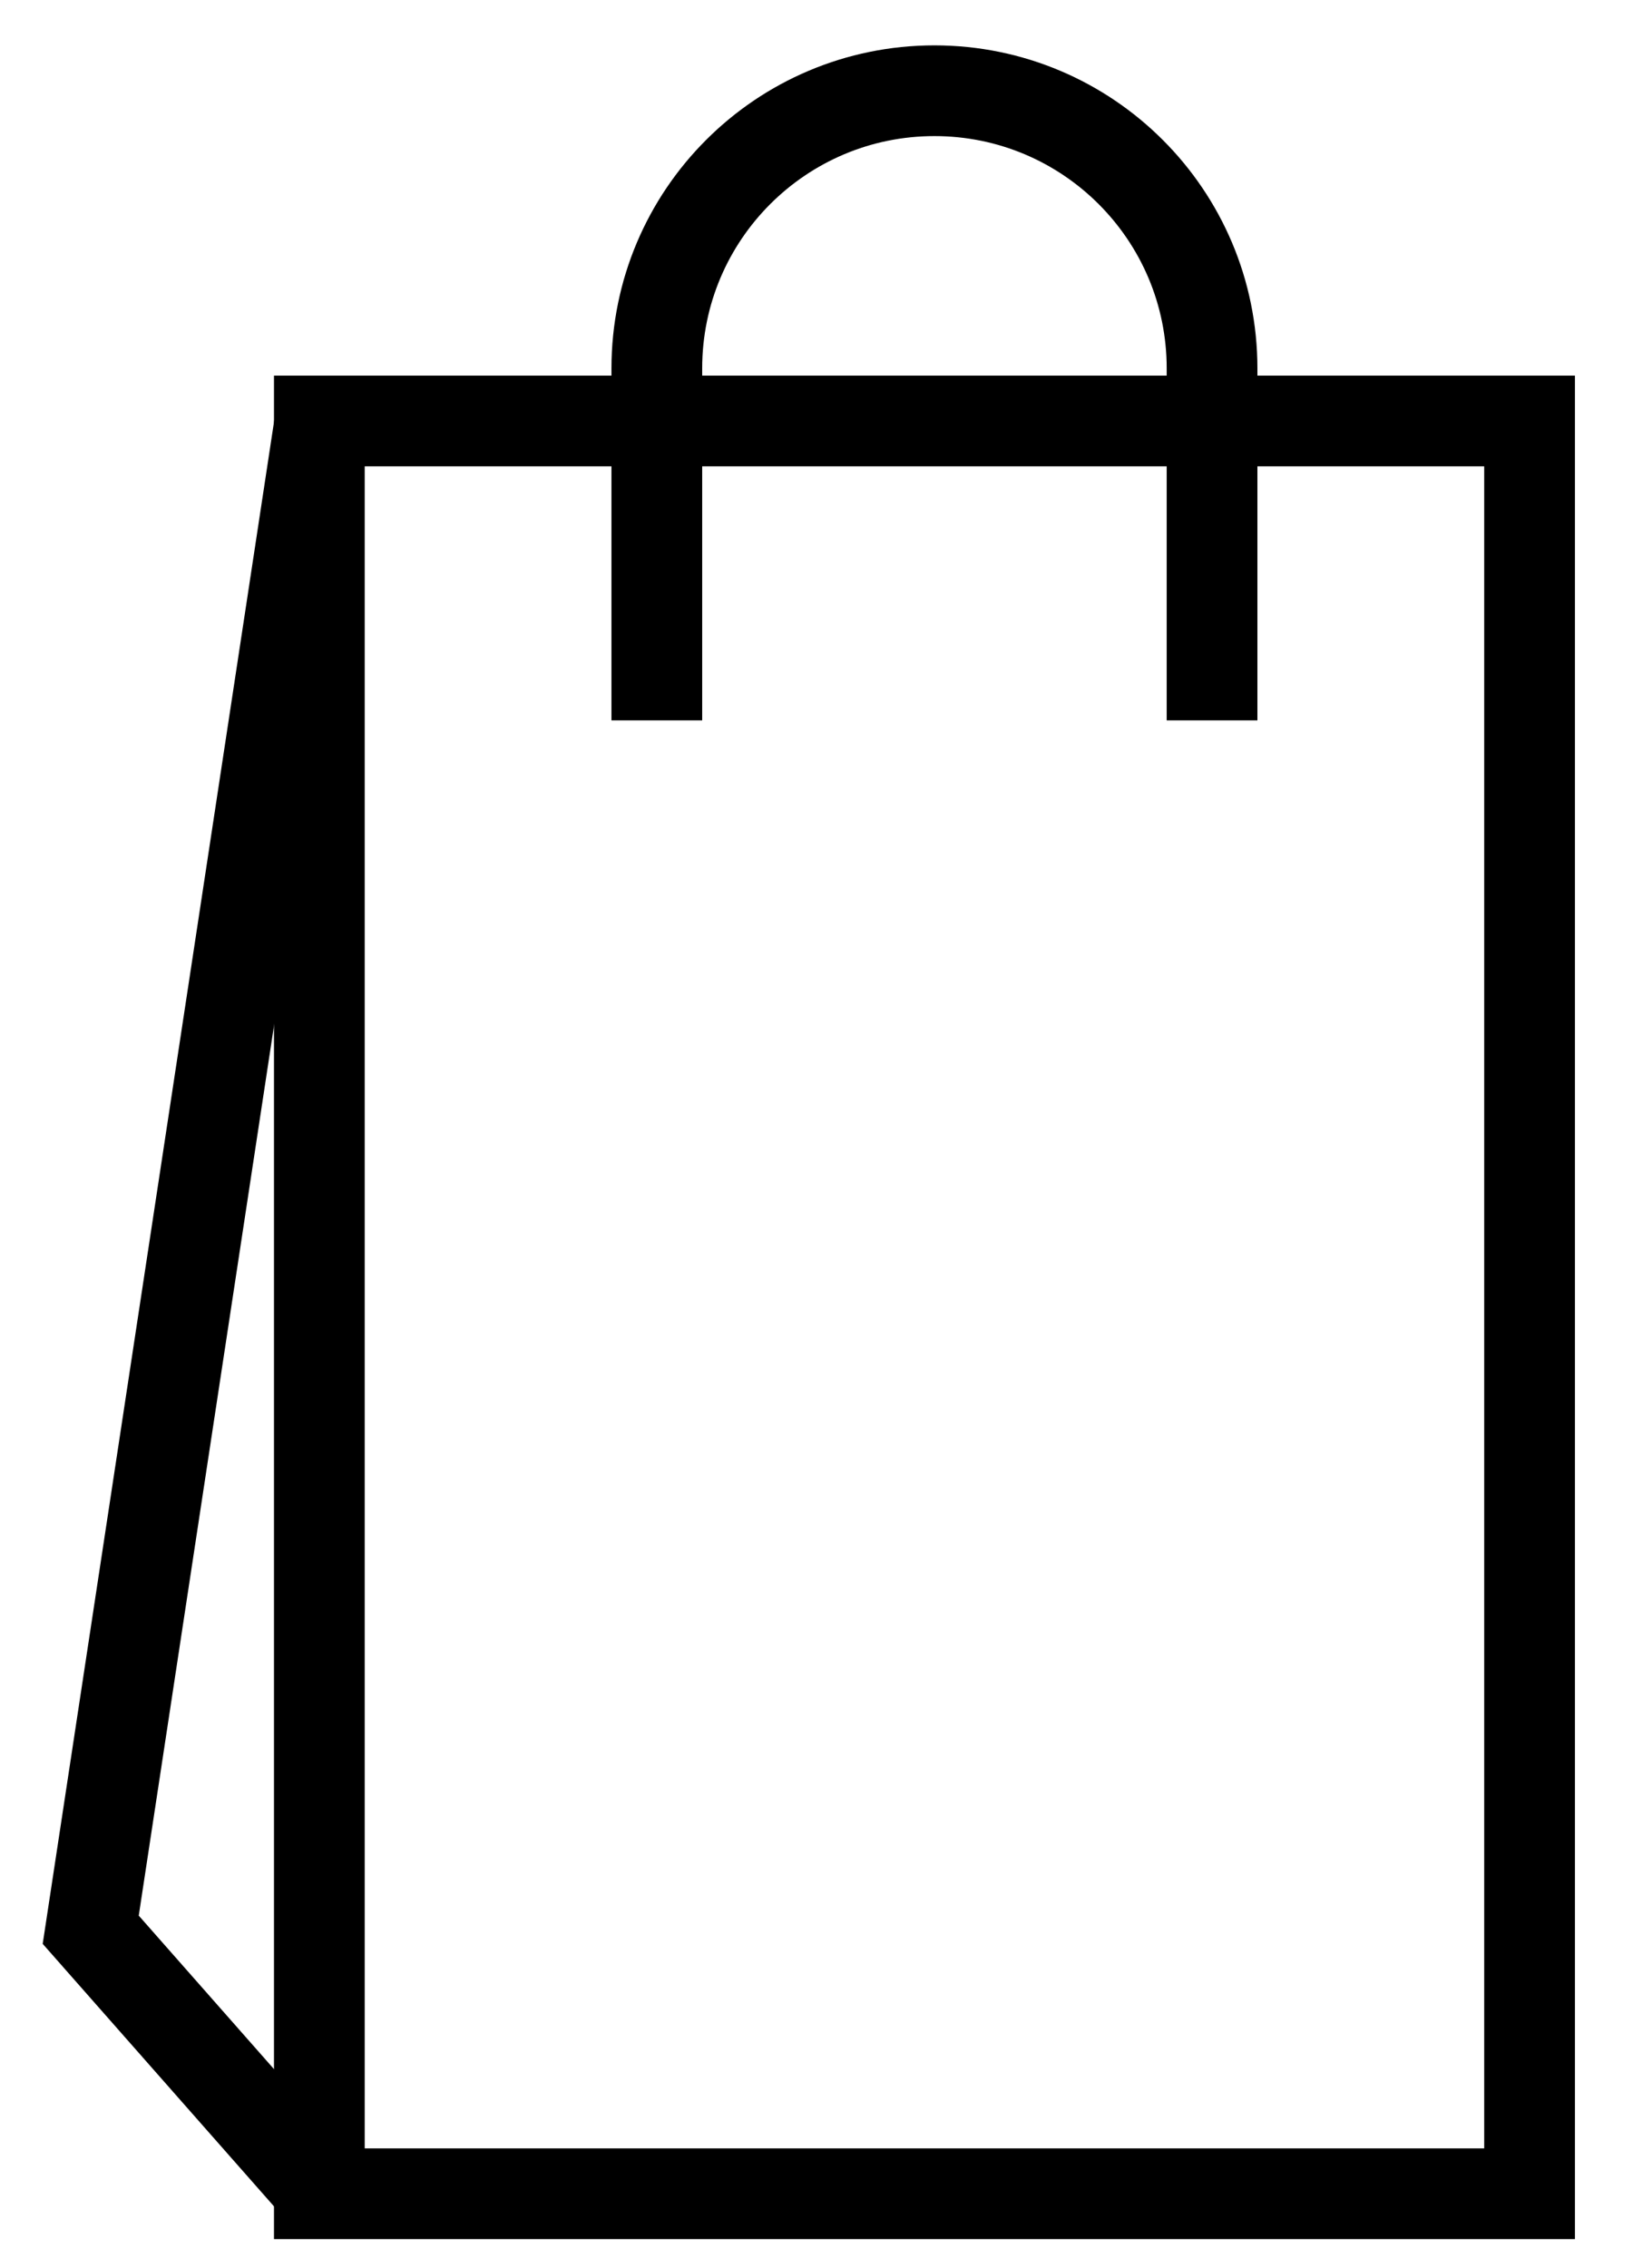
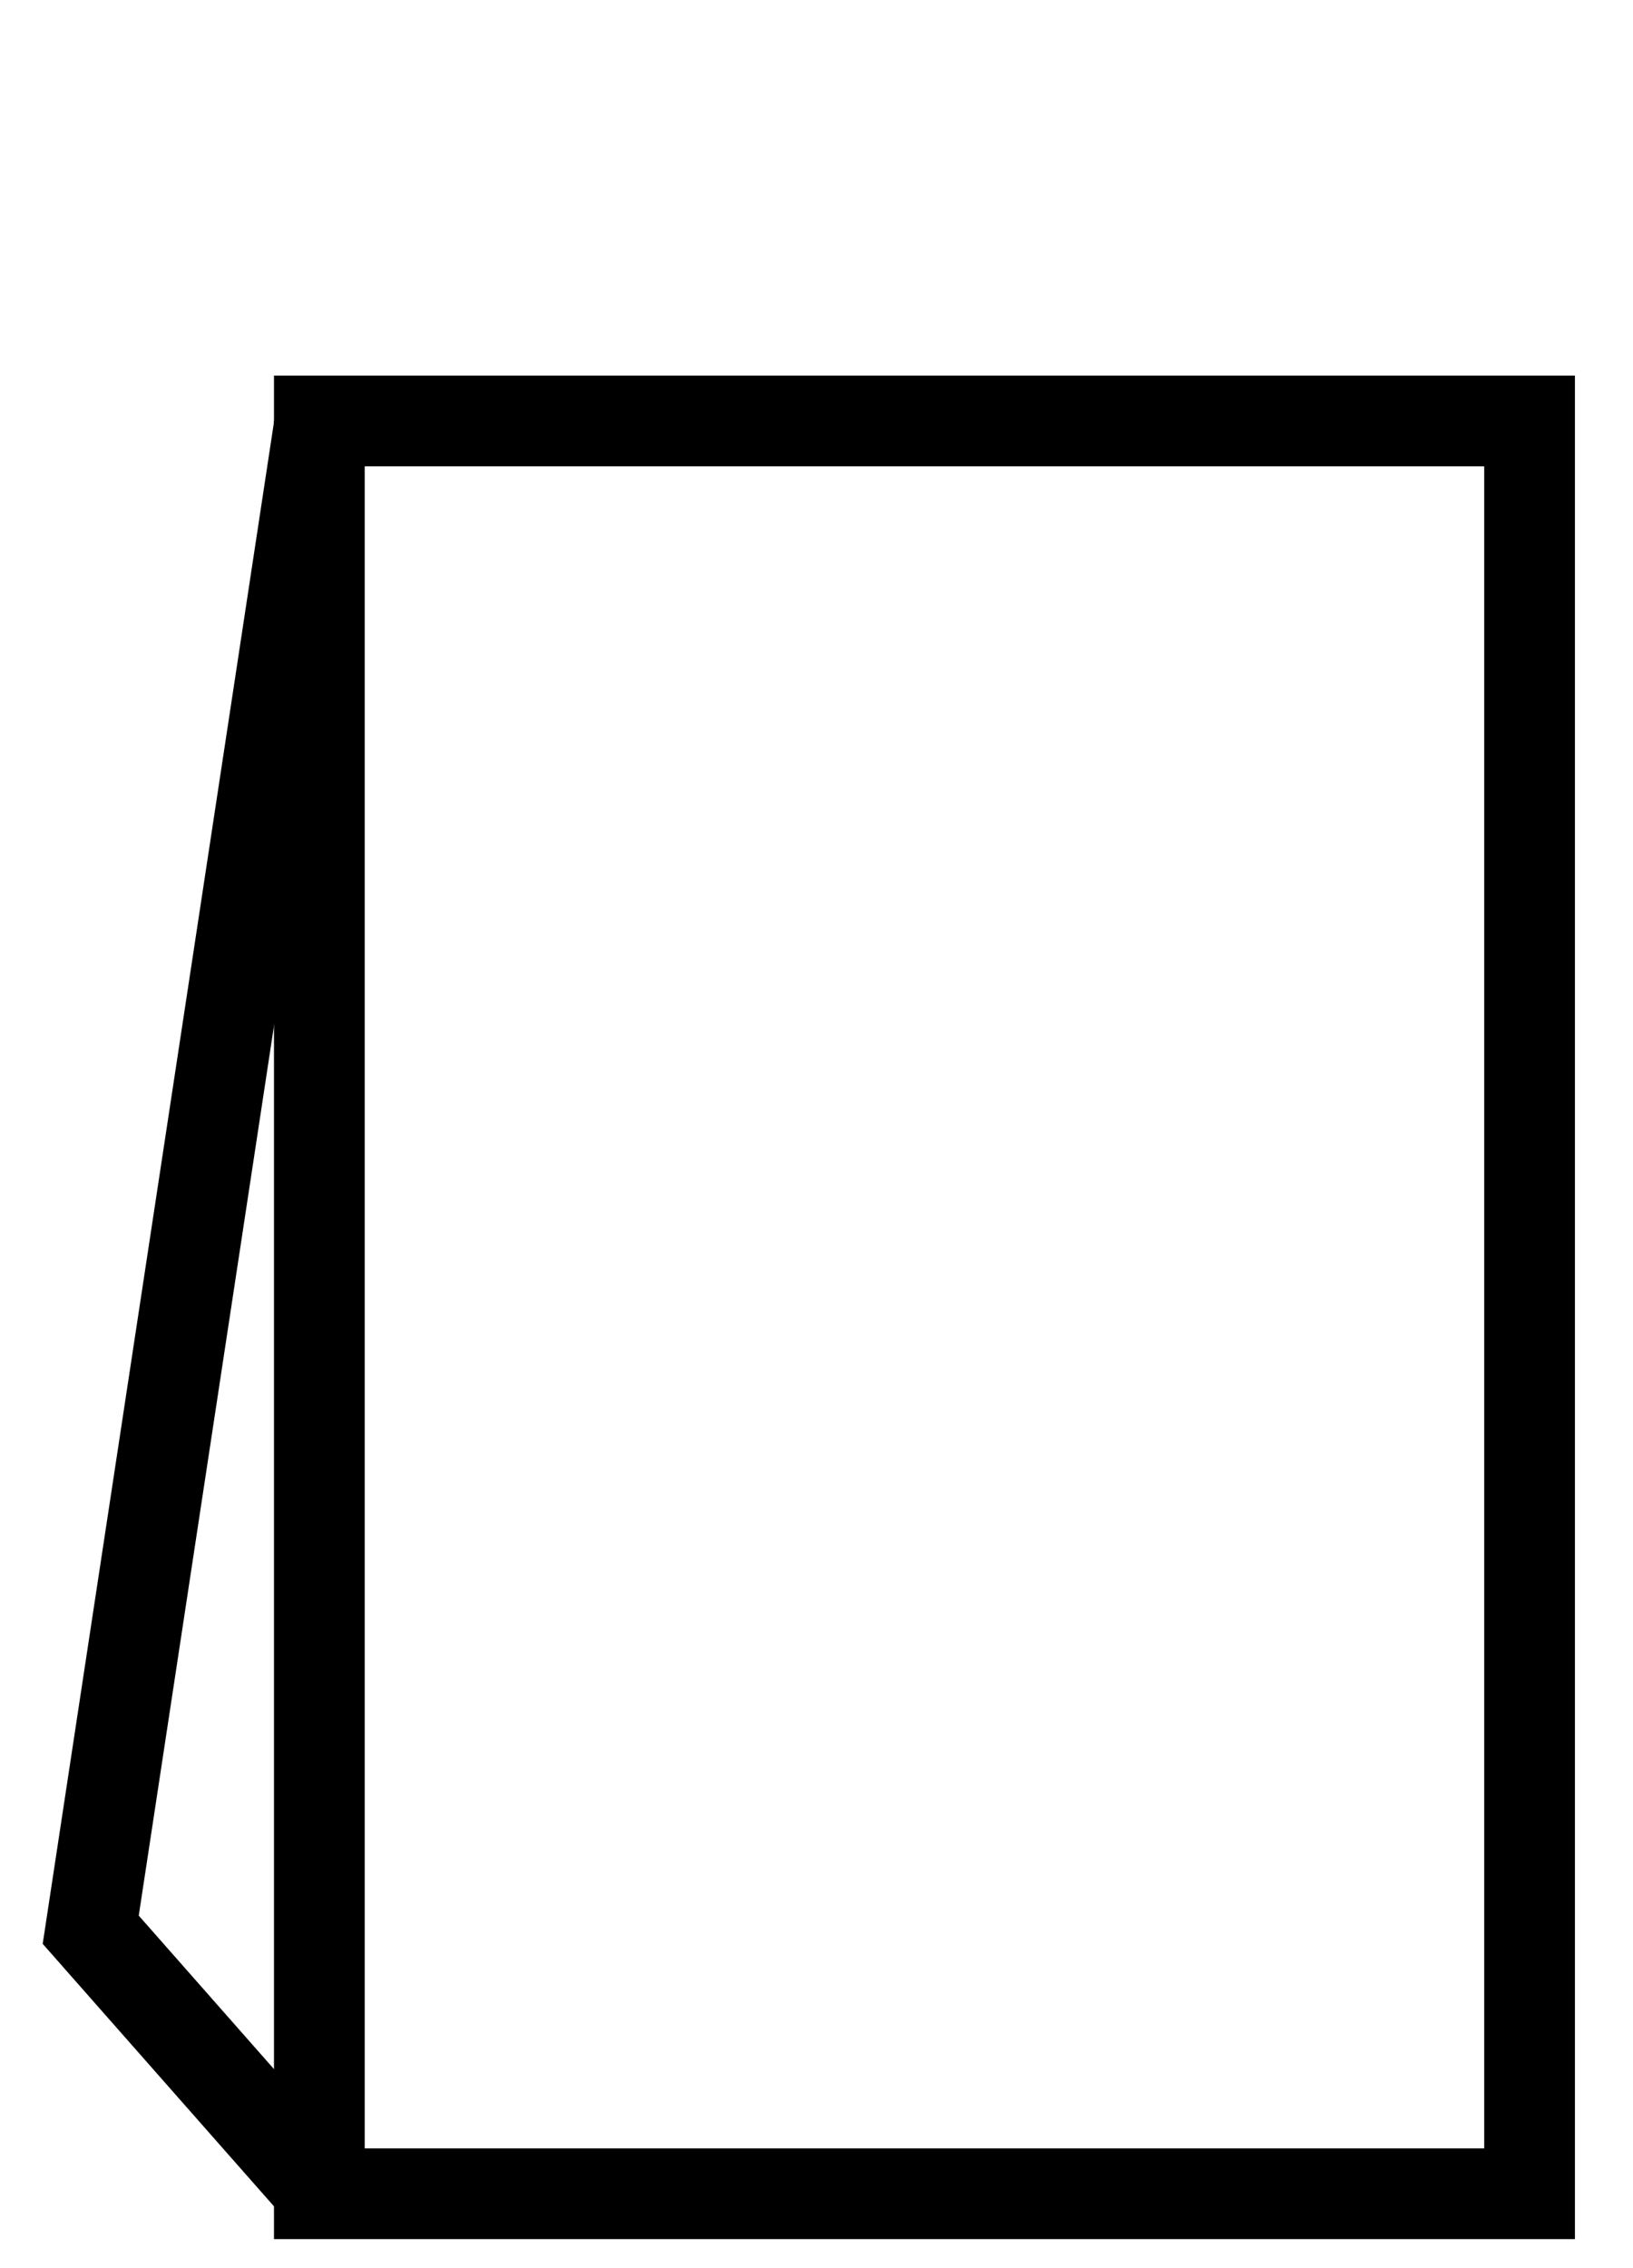
<svg xmlns="http://www.w3.org/2000/svg" width="18" height="25" viewBox="0 0 18 25" fill="none">
-   <path d="M13.36 7.94V4.06C13.36 2.37 11.99 1 10.3 1C8.61 1 7.24 2.37 7.24 4.06V7.94" stroke="black" stroke-miterlimit="10" />
  <path d="M16.86 24.68V4.64H3.52V24.18H16.86" stroke="black" stroke-miterlimit="10" />
  <path d="M3.52 24.13L1 21.27L3.52 4.69" stroke="black" stroke-miterlimit="10" />
</svg>